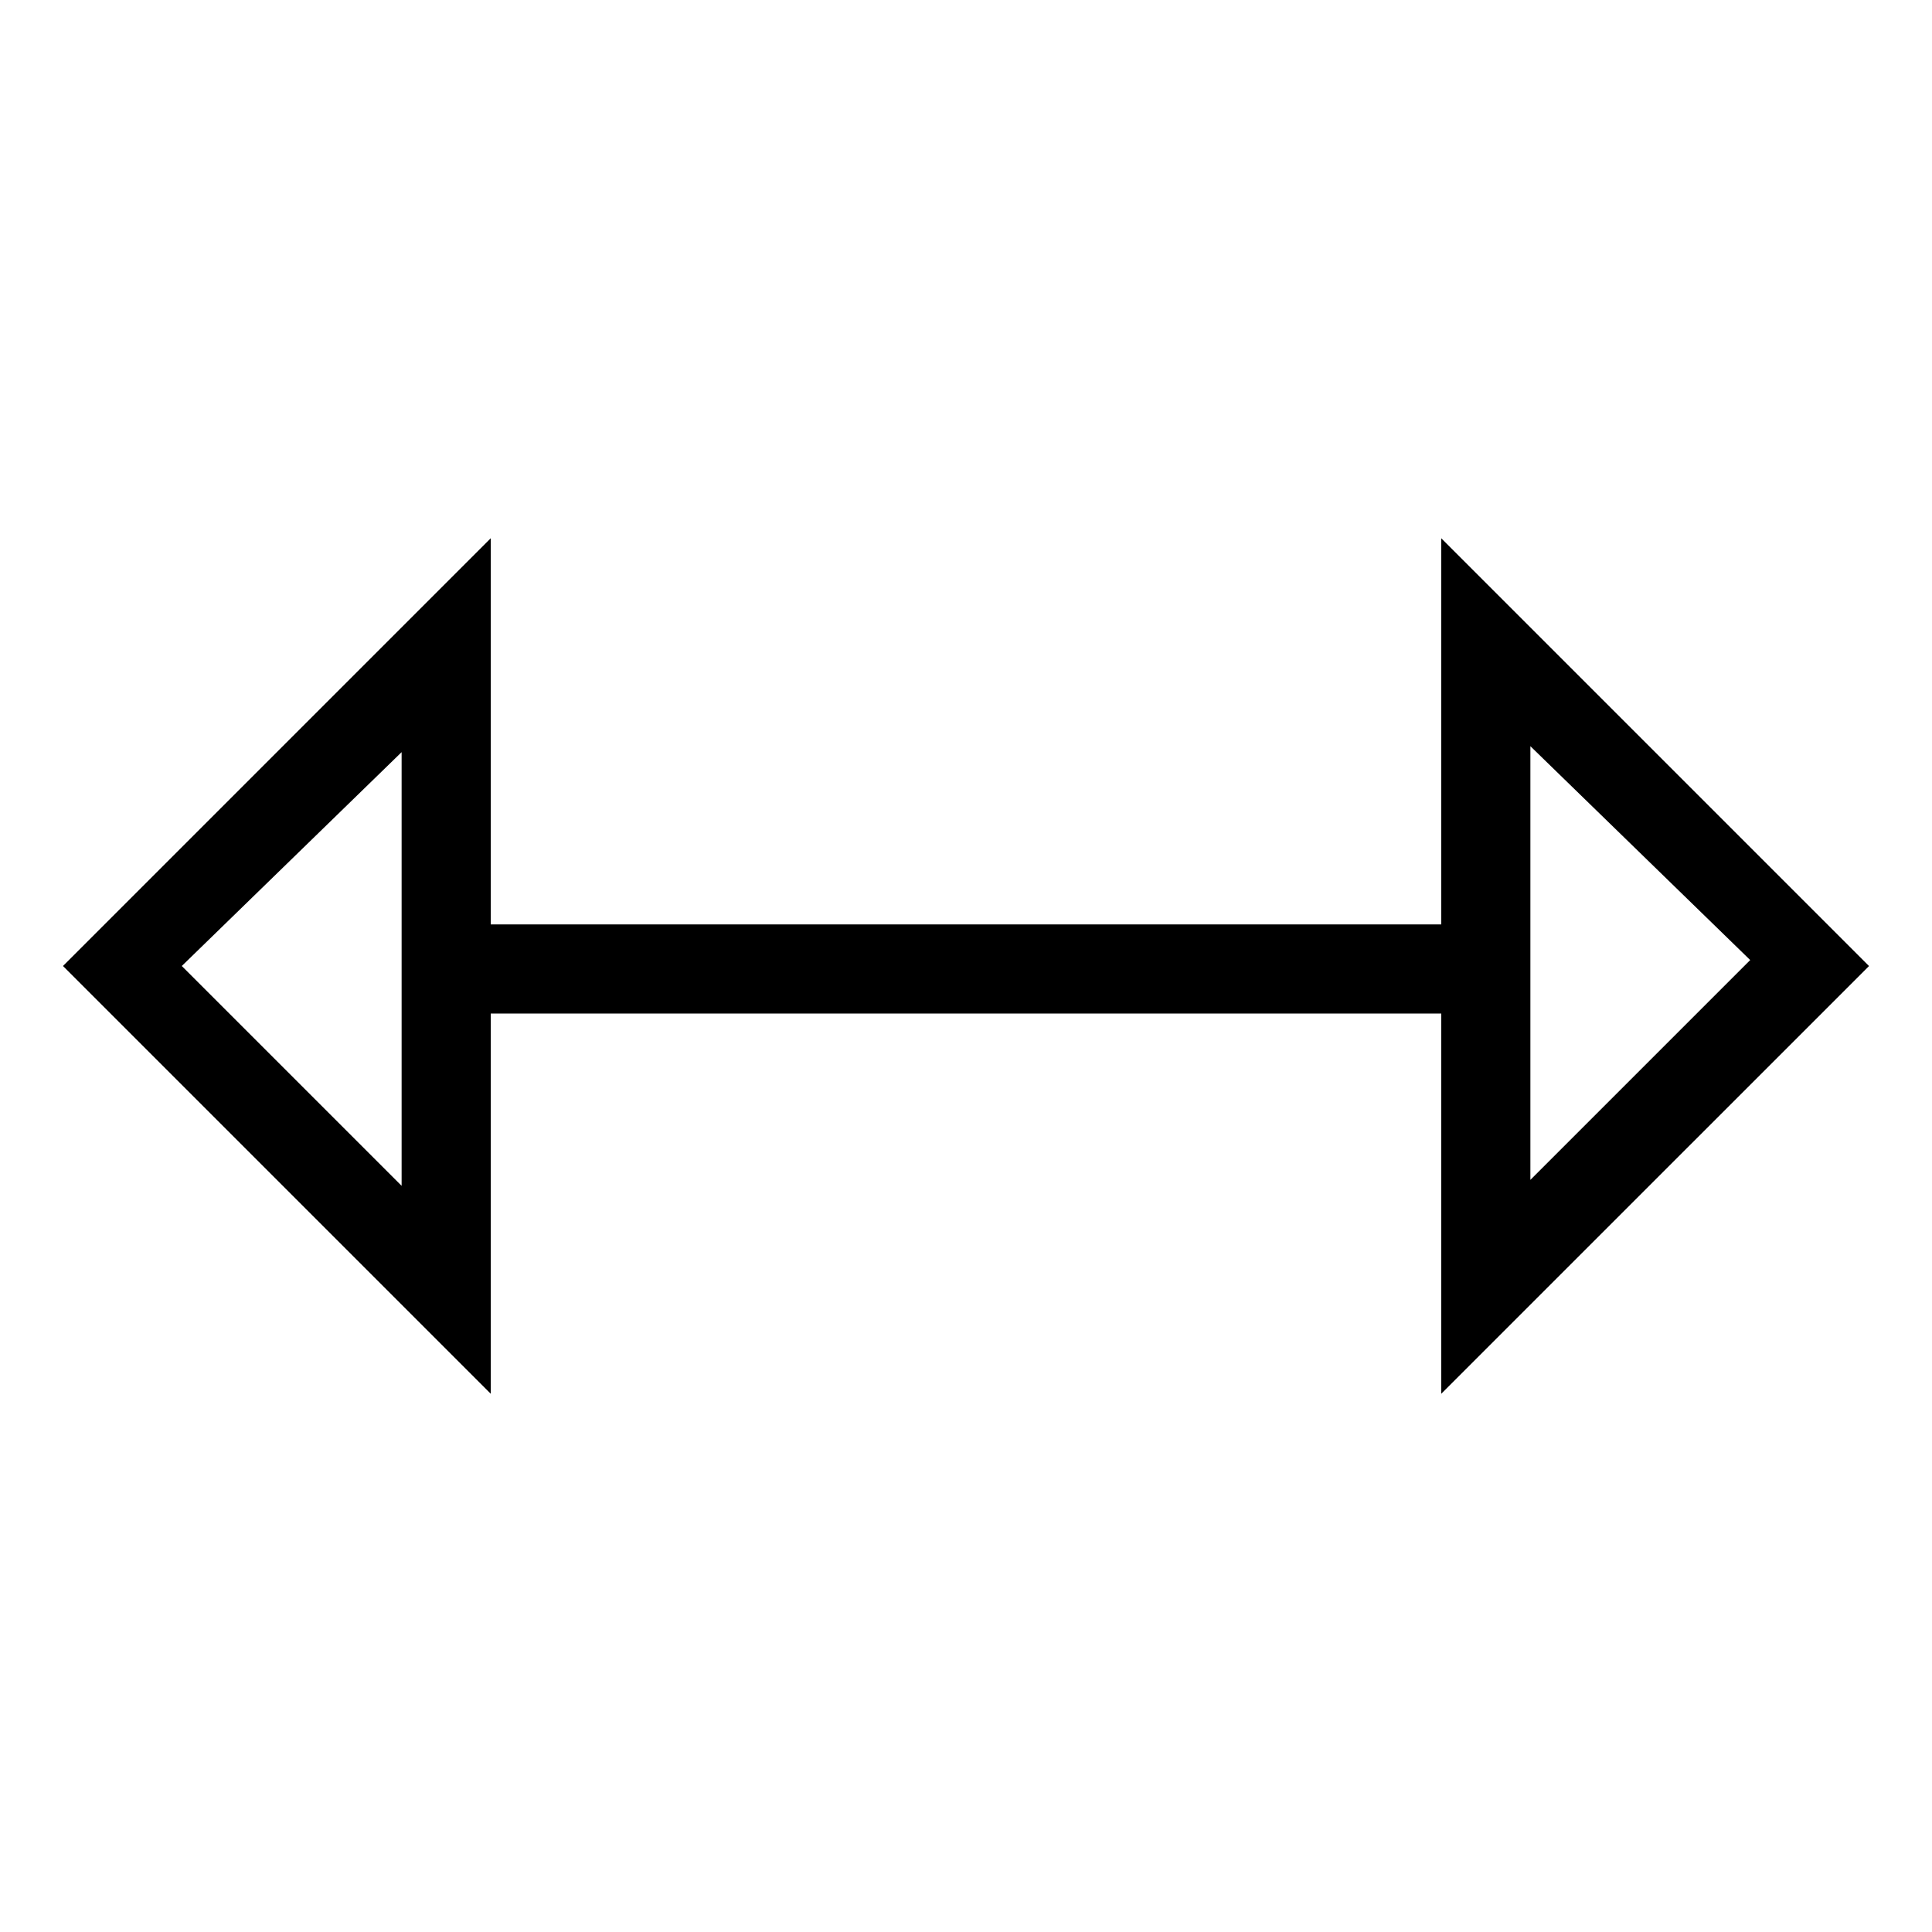
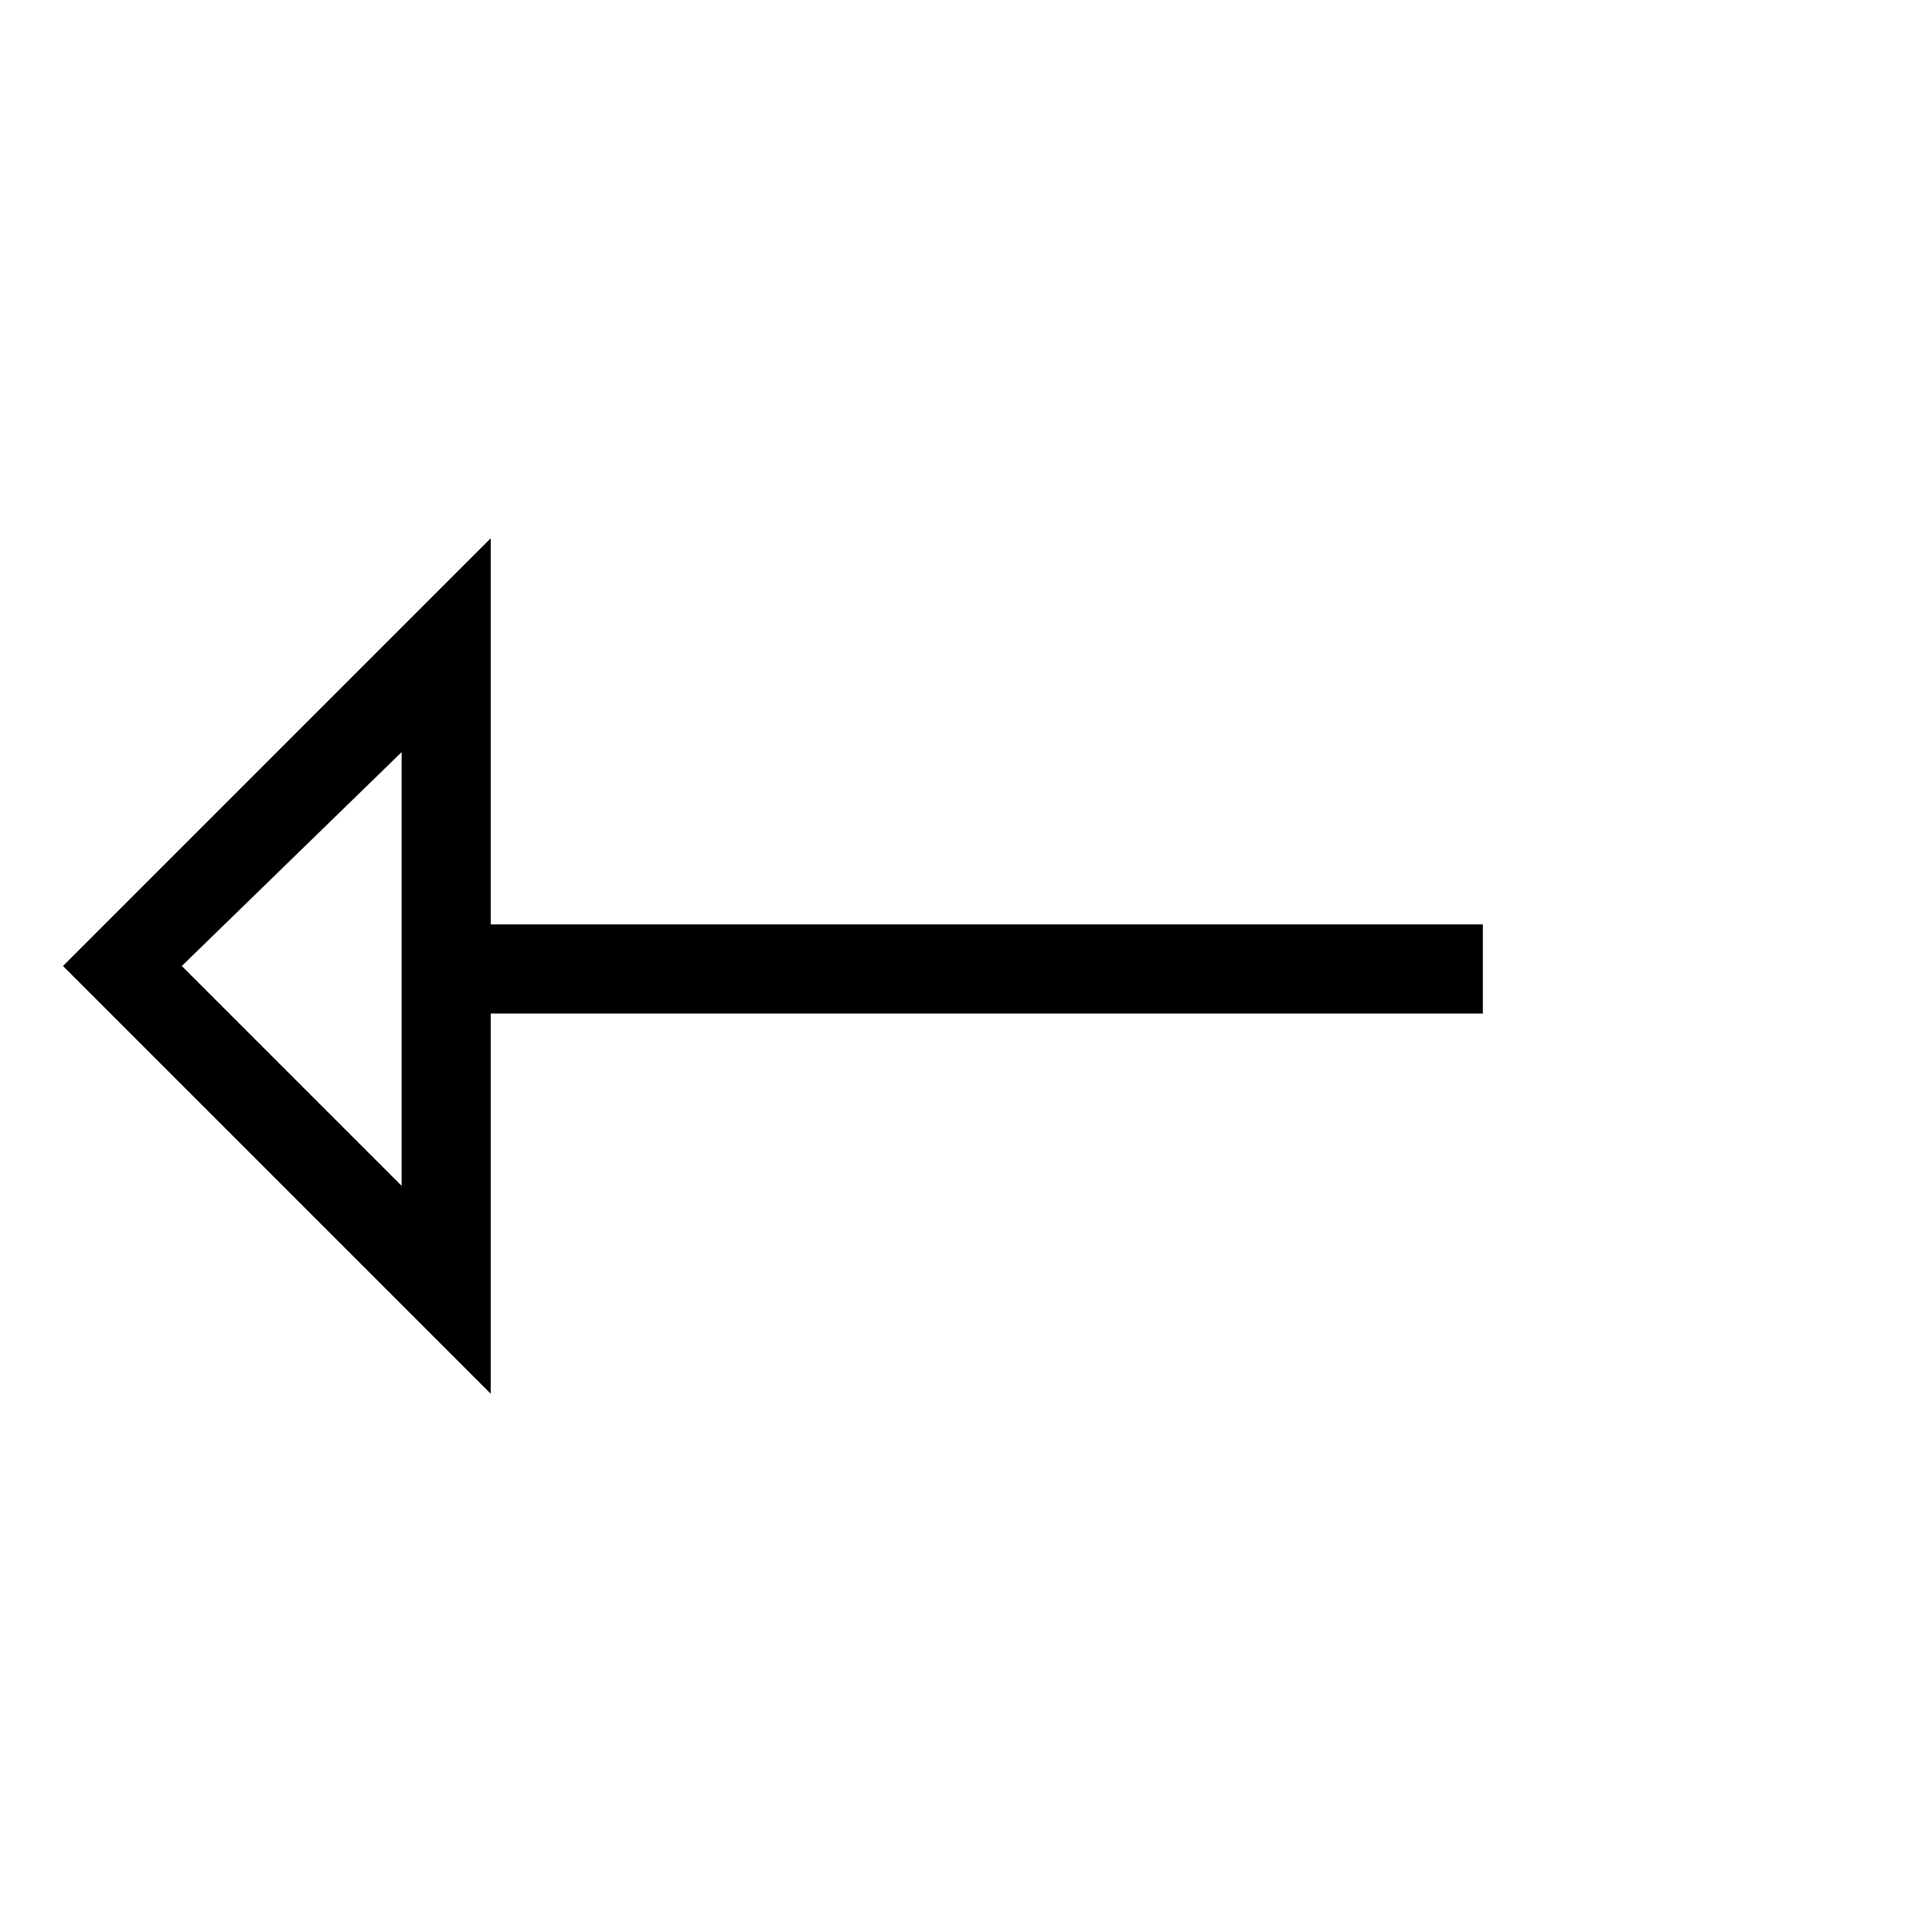
<svg xmlns="http://www.w3.org/2000/svg" fill="#000000" width="800px" height="800px" version="1.1" viewBox="144 144 512 512">
  <g>
    <path d="m261.45 388.98h275.52v23.617h-275.52z" />
-     <path d="m525.95 513.36v-226.71l113.36 113.36zm23.617-171.61v114.93l58.254-58.254z" />
    <path d="m274.05 513.36-113.36-113.36 113.36-113.36zm-81.871-113.36 58.254 58.254v-114.93z" />
  </g>
</svg>